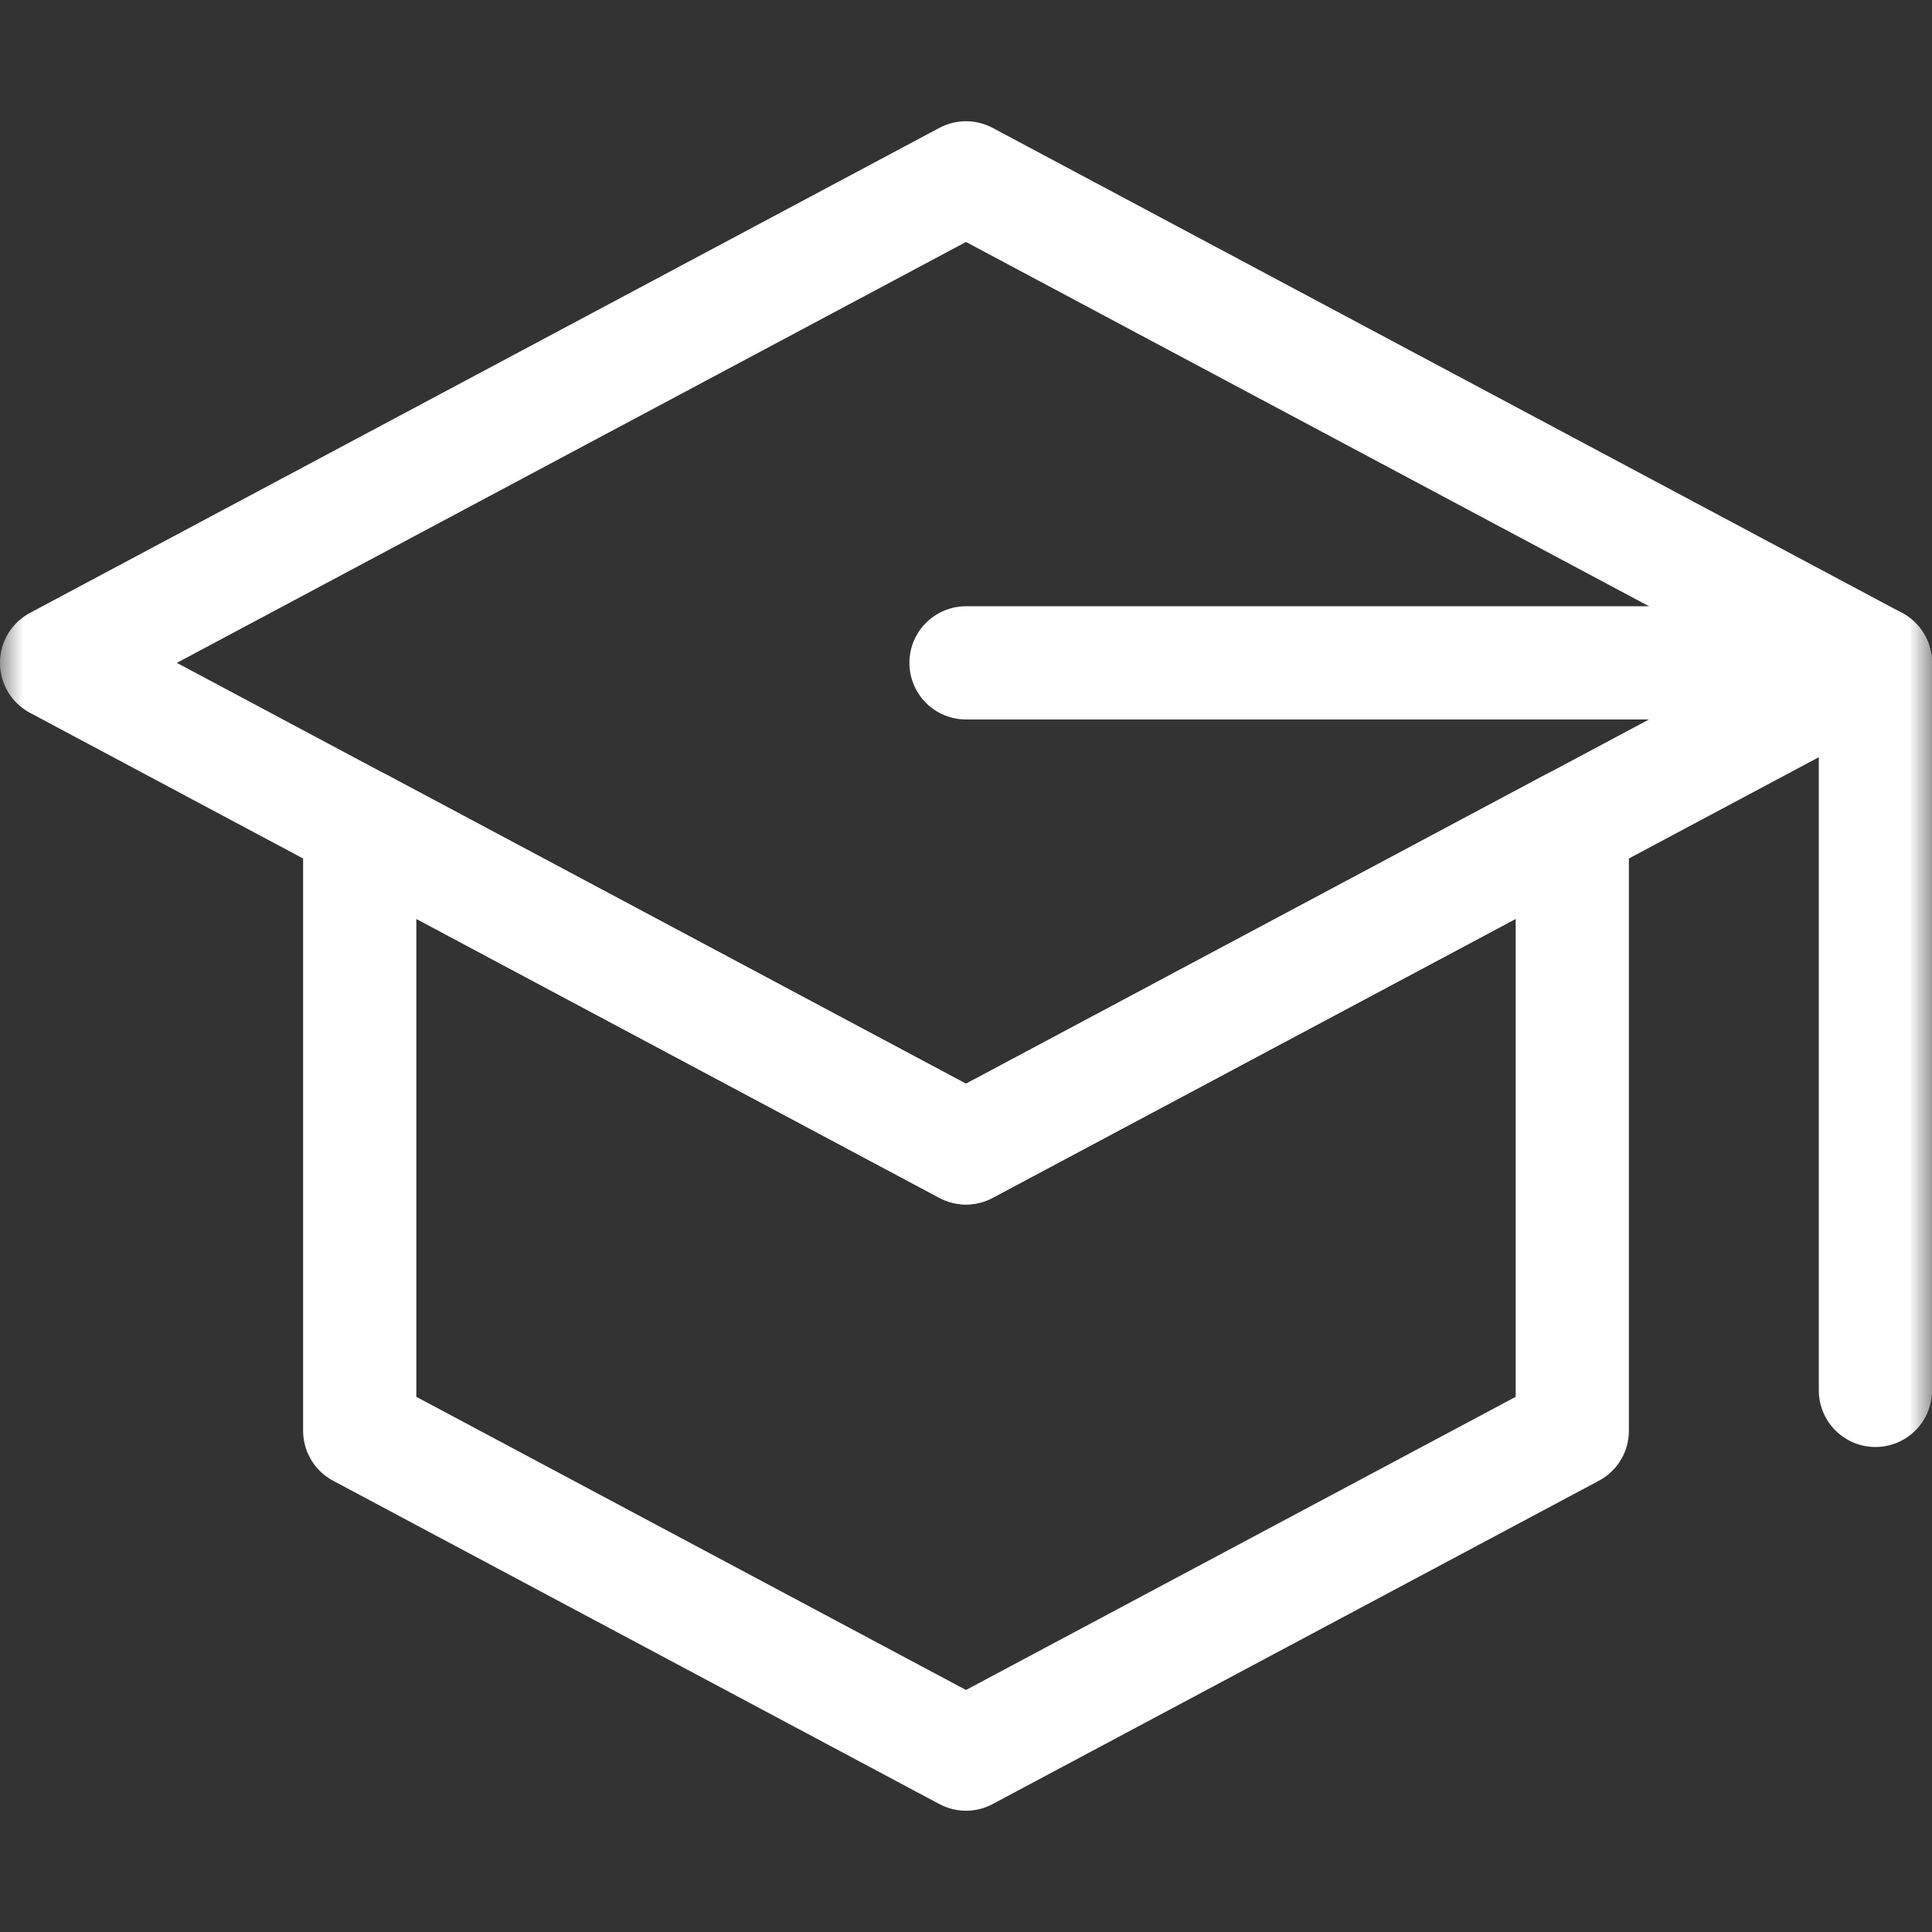
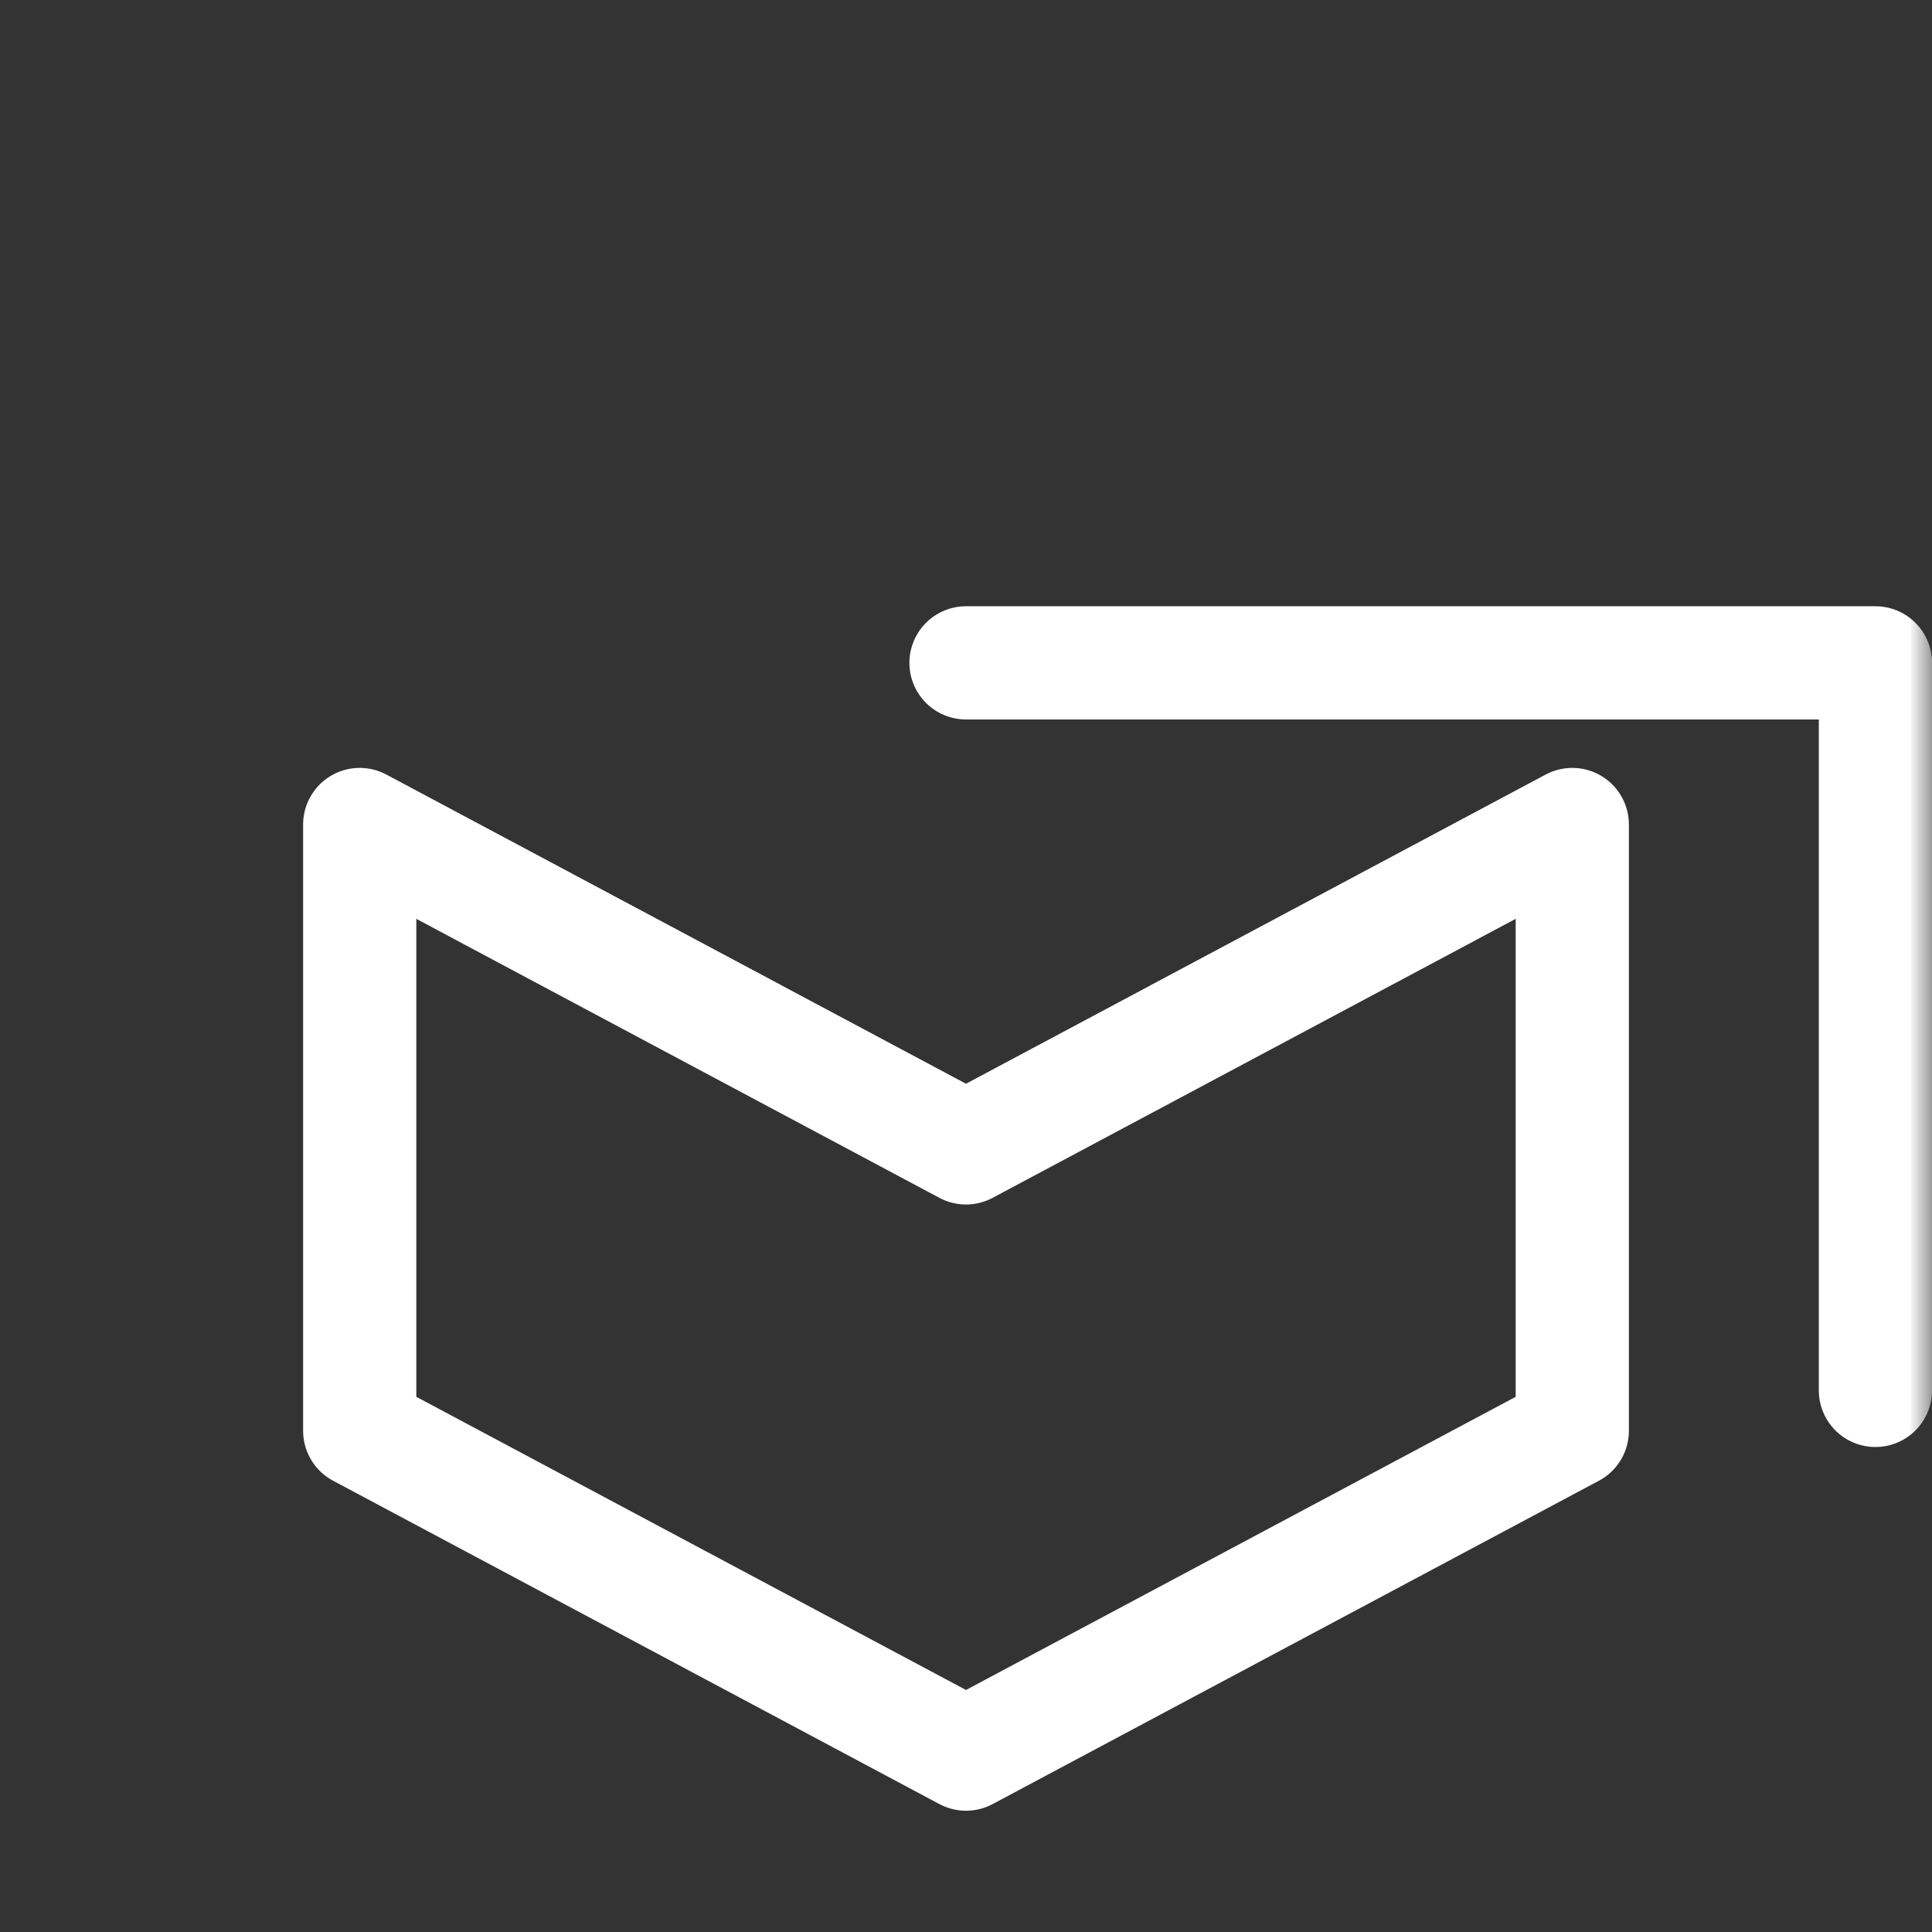
<svg xmlns="http://www.w3.org/2000/svg" width="42" height="42" viewBox="0 0 42 42" fill="none">
  <rect x="0" y="0" width="42" height="42" fill="#333333" stroke="none" />
  <mask id="mask0_1_315" style="mask-type:luminance" maskUnits="userSpaceOnUse" x="0" y="0" width="42" height="42">
    <path d="M0 0H42V42H0V0Z" fill="white" />
  </mask>
  <g mask="url(#mask0_1_315)">
-     <path d="M21 3.866L40.77 14.41L21 24.954L1.23 14.41L21 3.866Z" stroke="white" stroke-width="2.461" stroke-miterlimit="10" stroke-linecap="round" stroke-linejoin="round" />
    <path d="M21 24.954L34.18 17.924V31.104L21 38.133L7.82 31.104V17.924L21 24.954Z" stroke="white" stroke-width="2.461" stroke-miterlimit="10" stroke-linecap="round" stroke-linejoin="round" />
    <path d="M21 14.41H40.77V30.226" stroke="white" stroke-width="2.461" stroke-miterlimit="10" stroke-linecap="round" stroke-linejoin="round" />
  </g>
</svg>